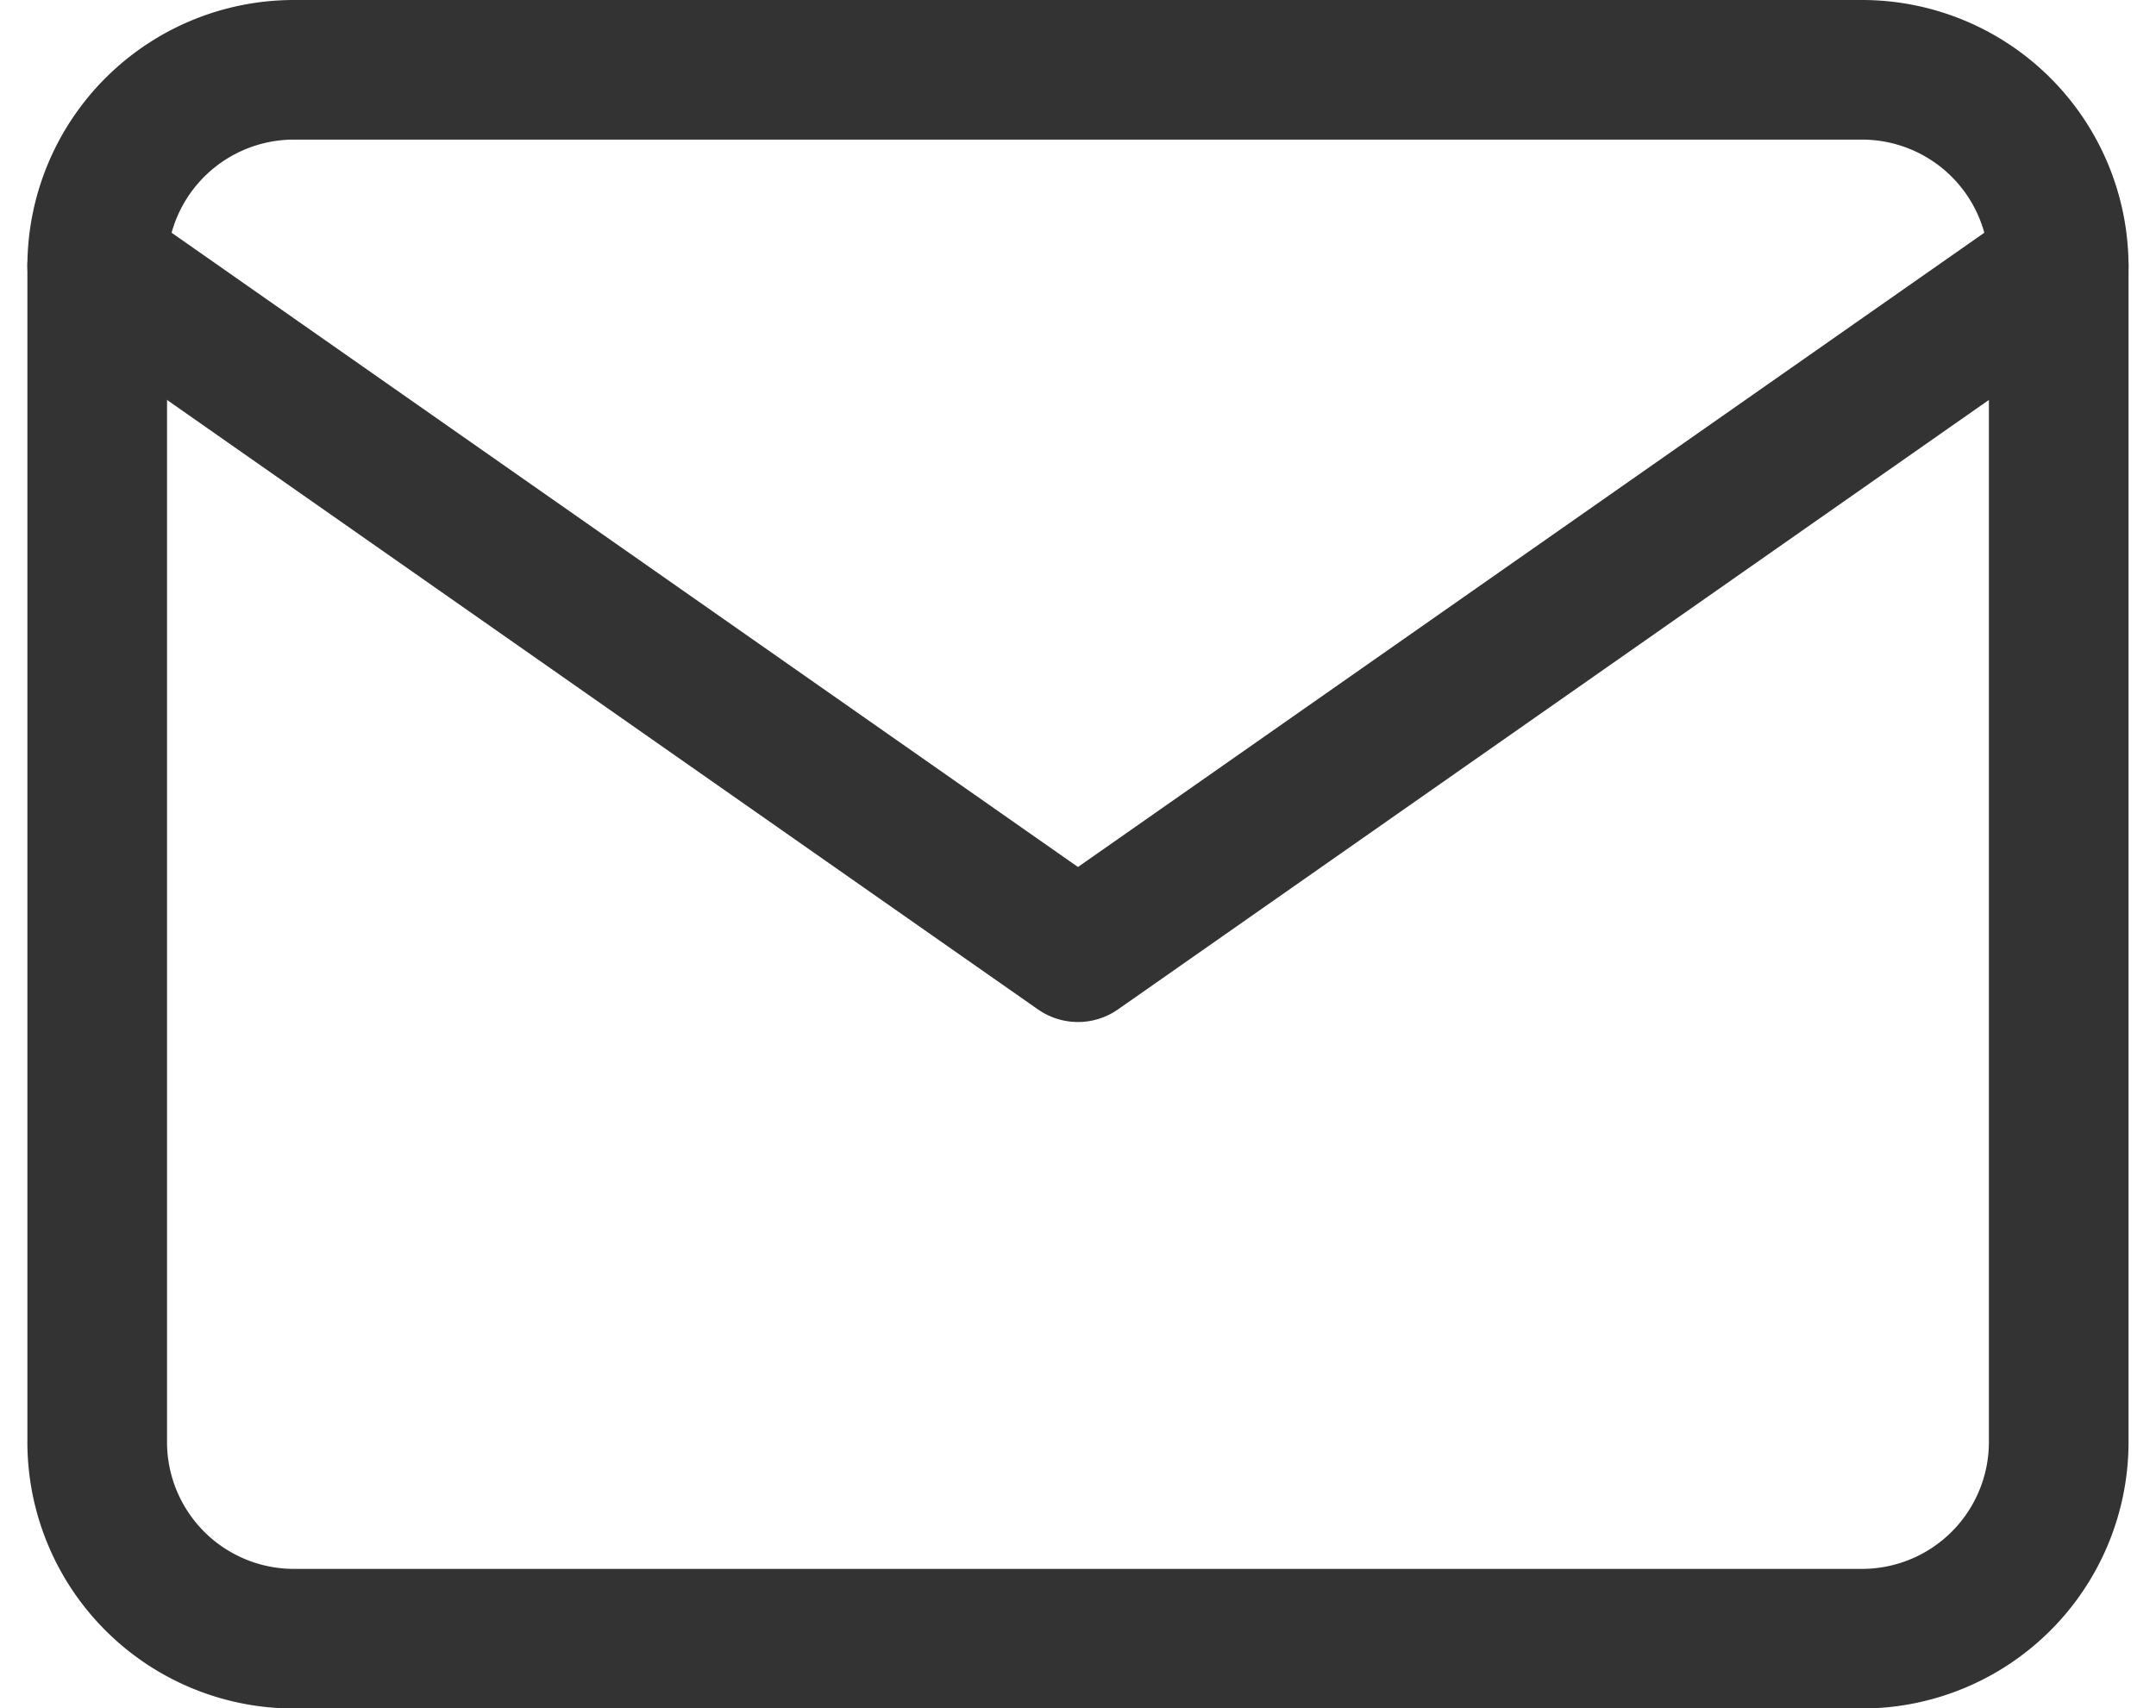
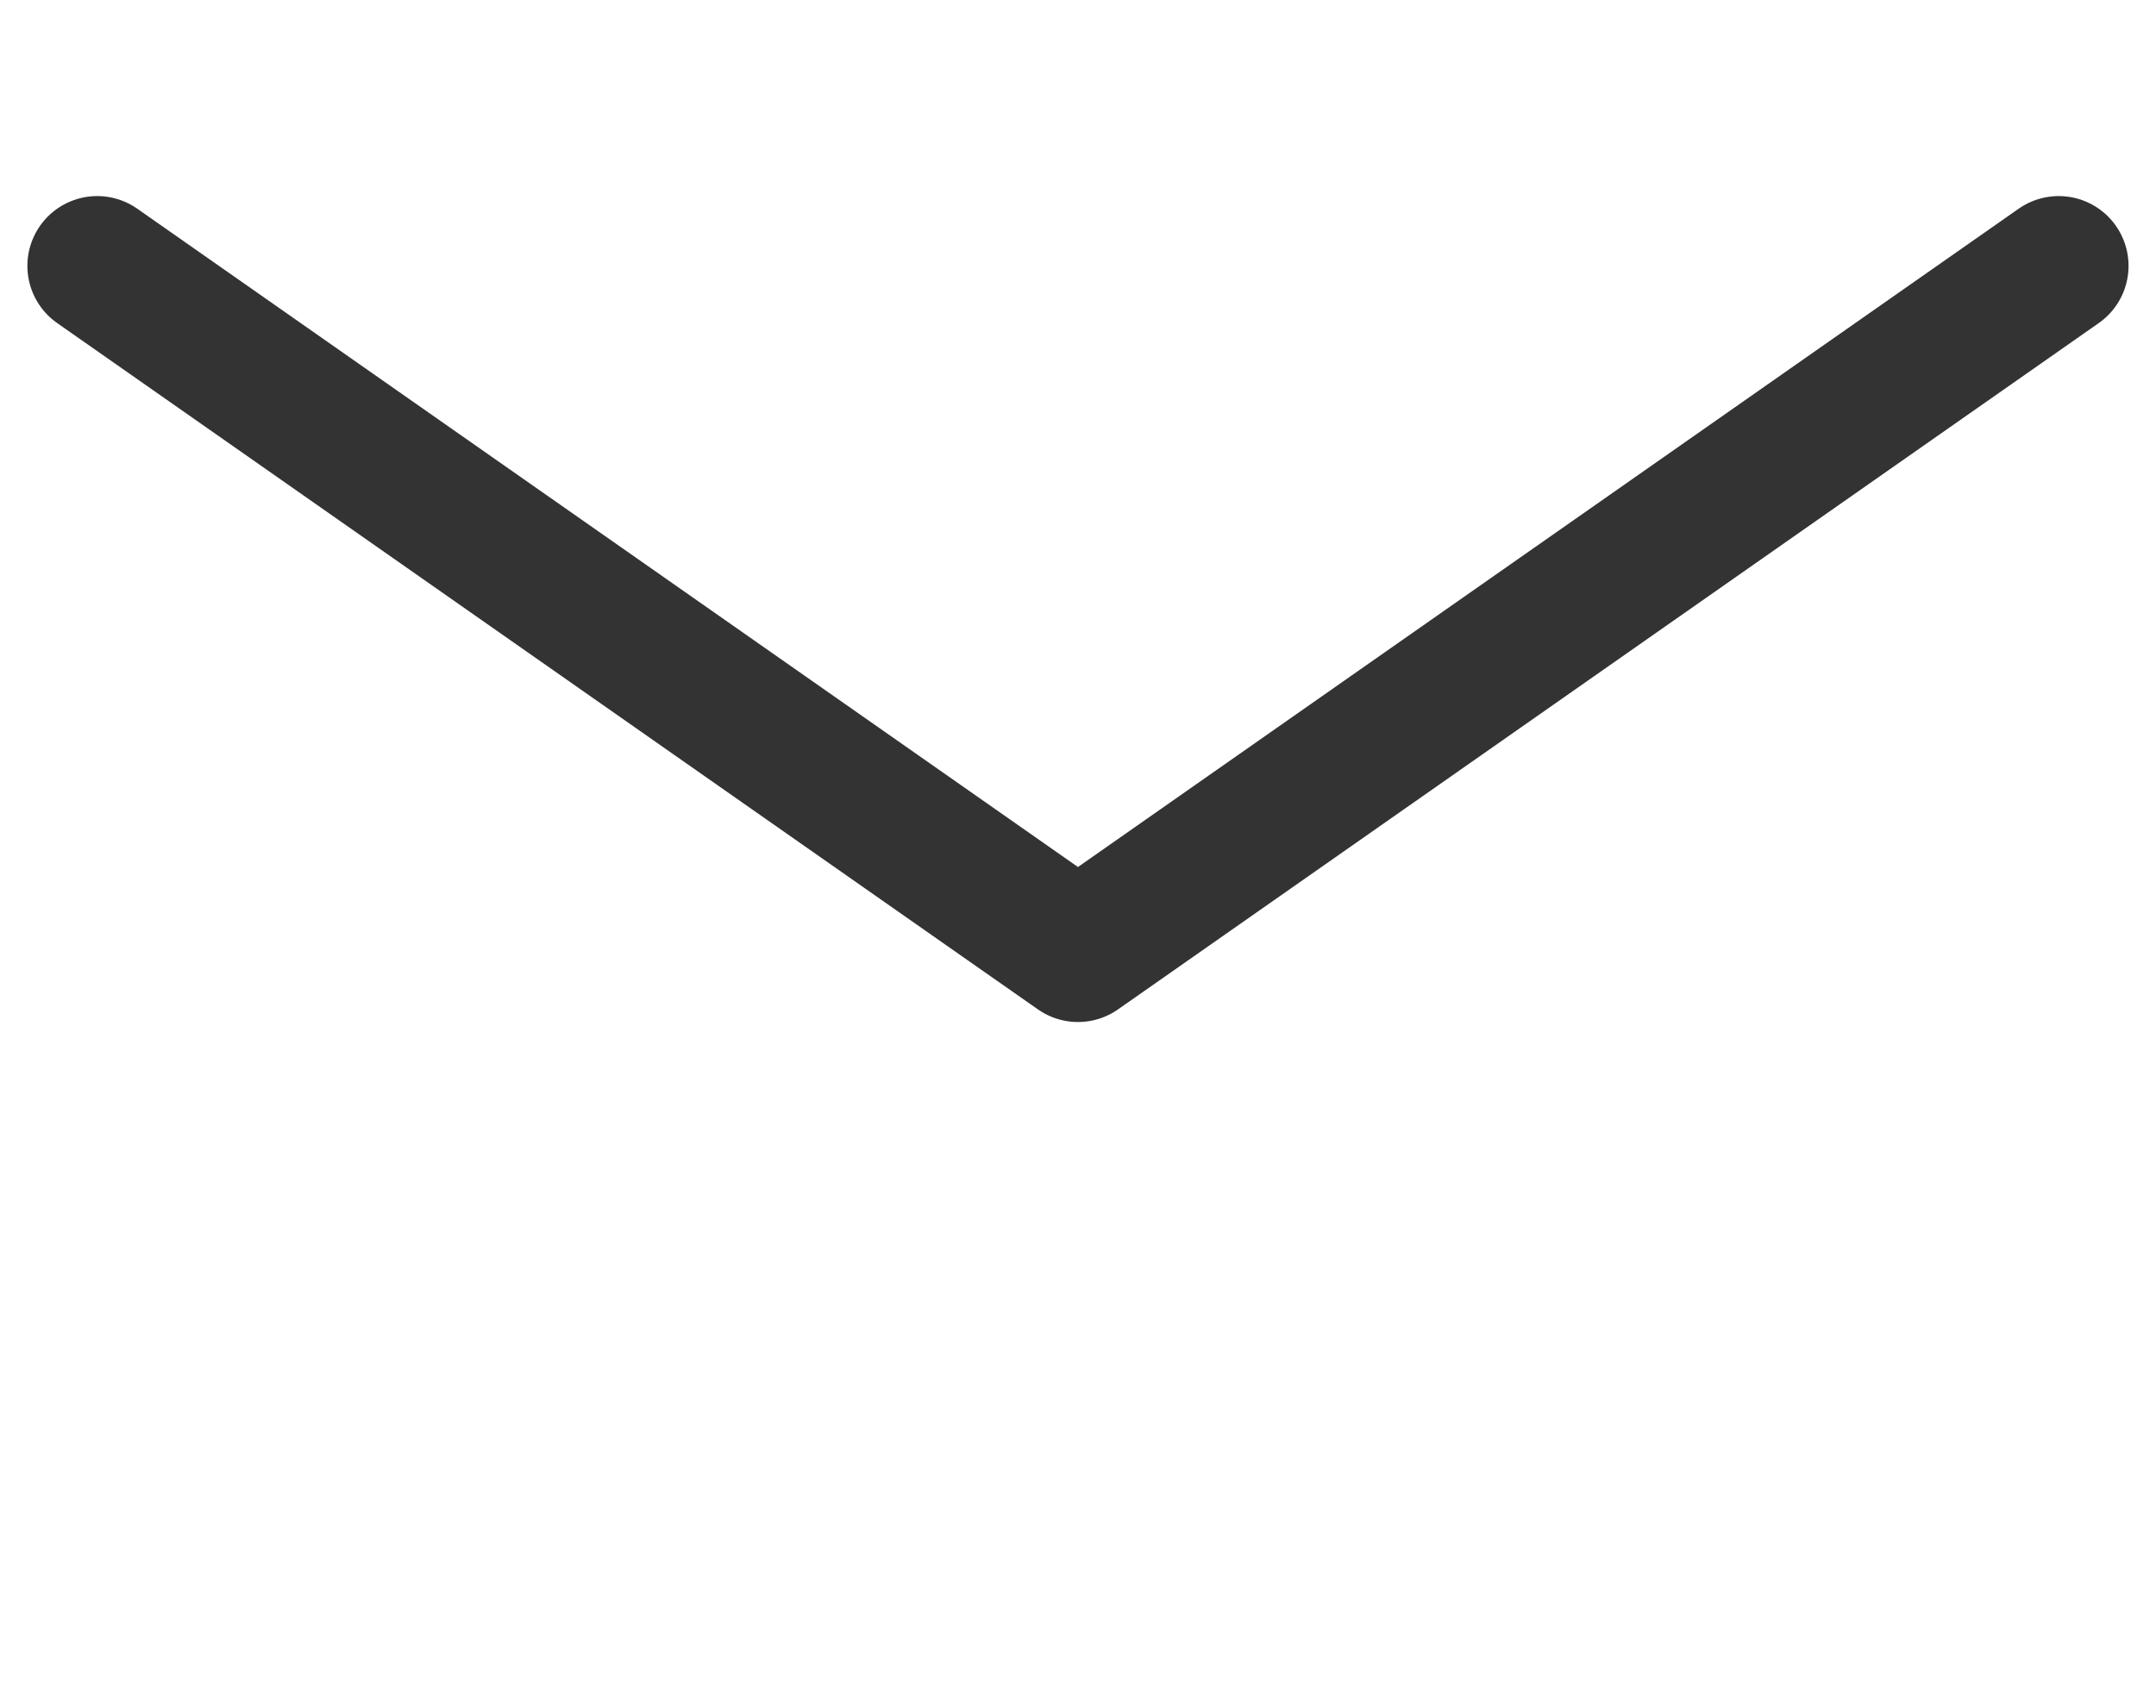
<svg xmlns="http://www.w3.org/2000/svg" width="27.791" height="22.027" viewBox="0 0 27.791 22.027">
  <g id="Icon_feather-mail" data-name="Icon feather-mail" transform="translate(-1.747 -5.1)">
-     <path id="Path_58" data-name="Path 58" d="M5.528,6H25.756a2.536,2.536,0,0,1,2.528,2.528V23.7a2.536,2.536,0,0,1-2.528,2.528H5.528A2.536,2.536,0,0,1,3,23.7V8.528A2.536,2.536,0,0,1,5.528,6Z" fill="none" stroke="#333" stroke-linecap="round" stroke-linejoin="round" stroke-width="1.8" />
    <path id="Path_59" data-name="Path 59" d="M28.284,9,15.642,17.849,3,9" transform="translate(0 -0.472)" fill="none" stroke="#333" stroke-linecap="round" stroke-linejoin="round" stroke-width="1.8" />
  </g>
</svg>